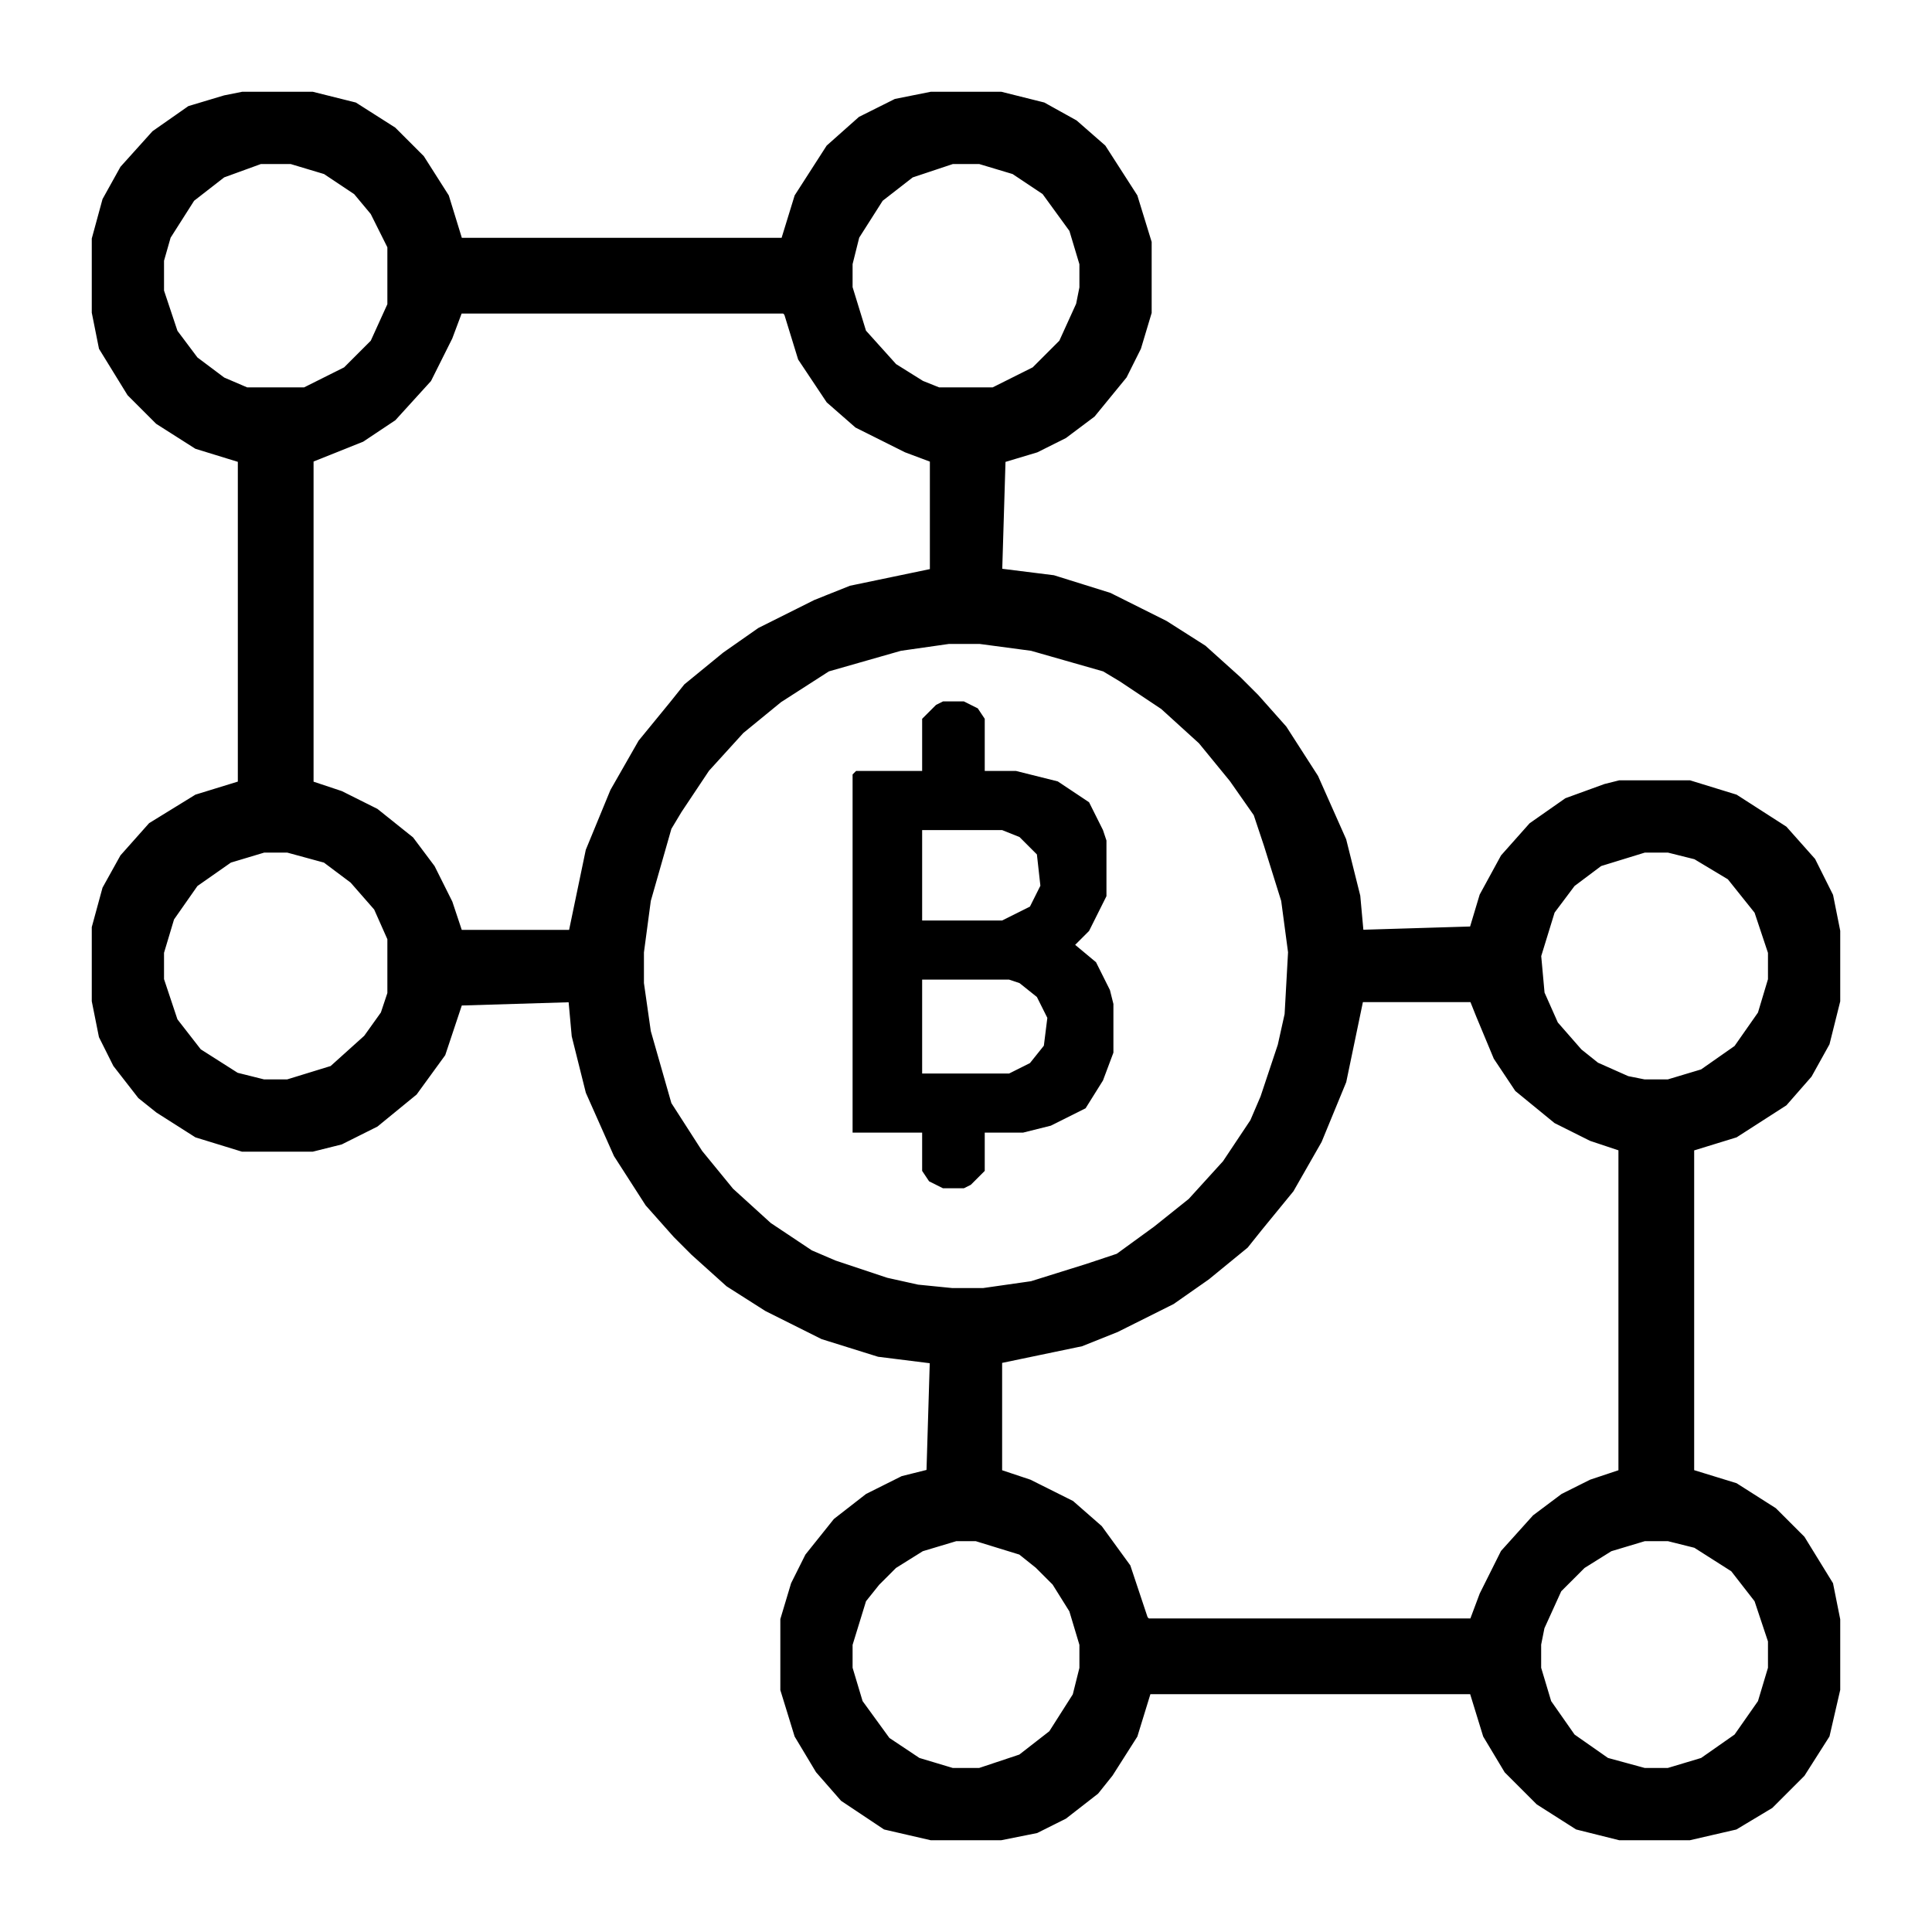
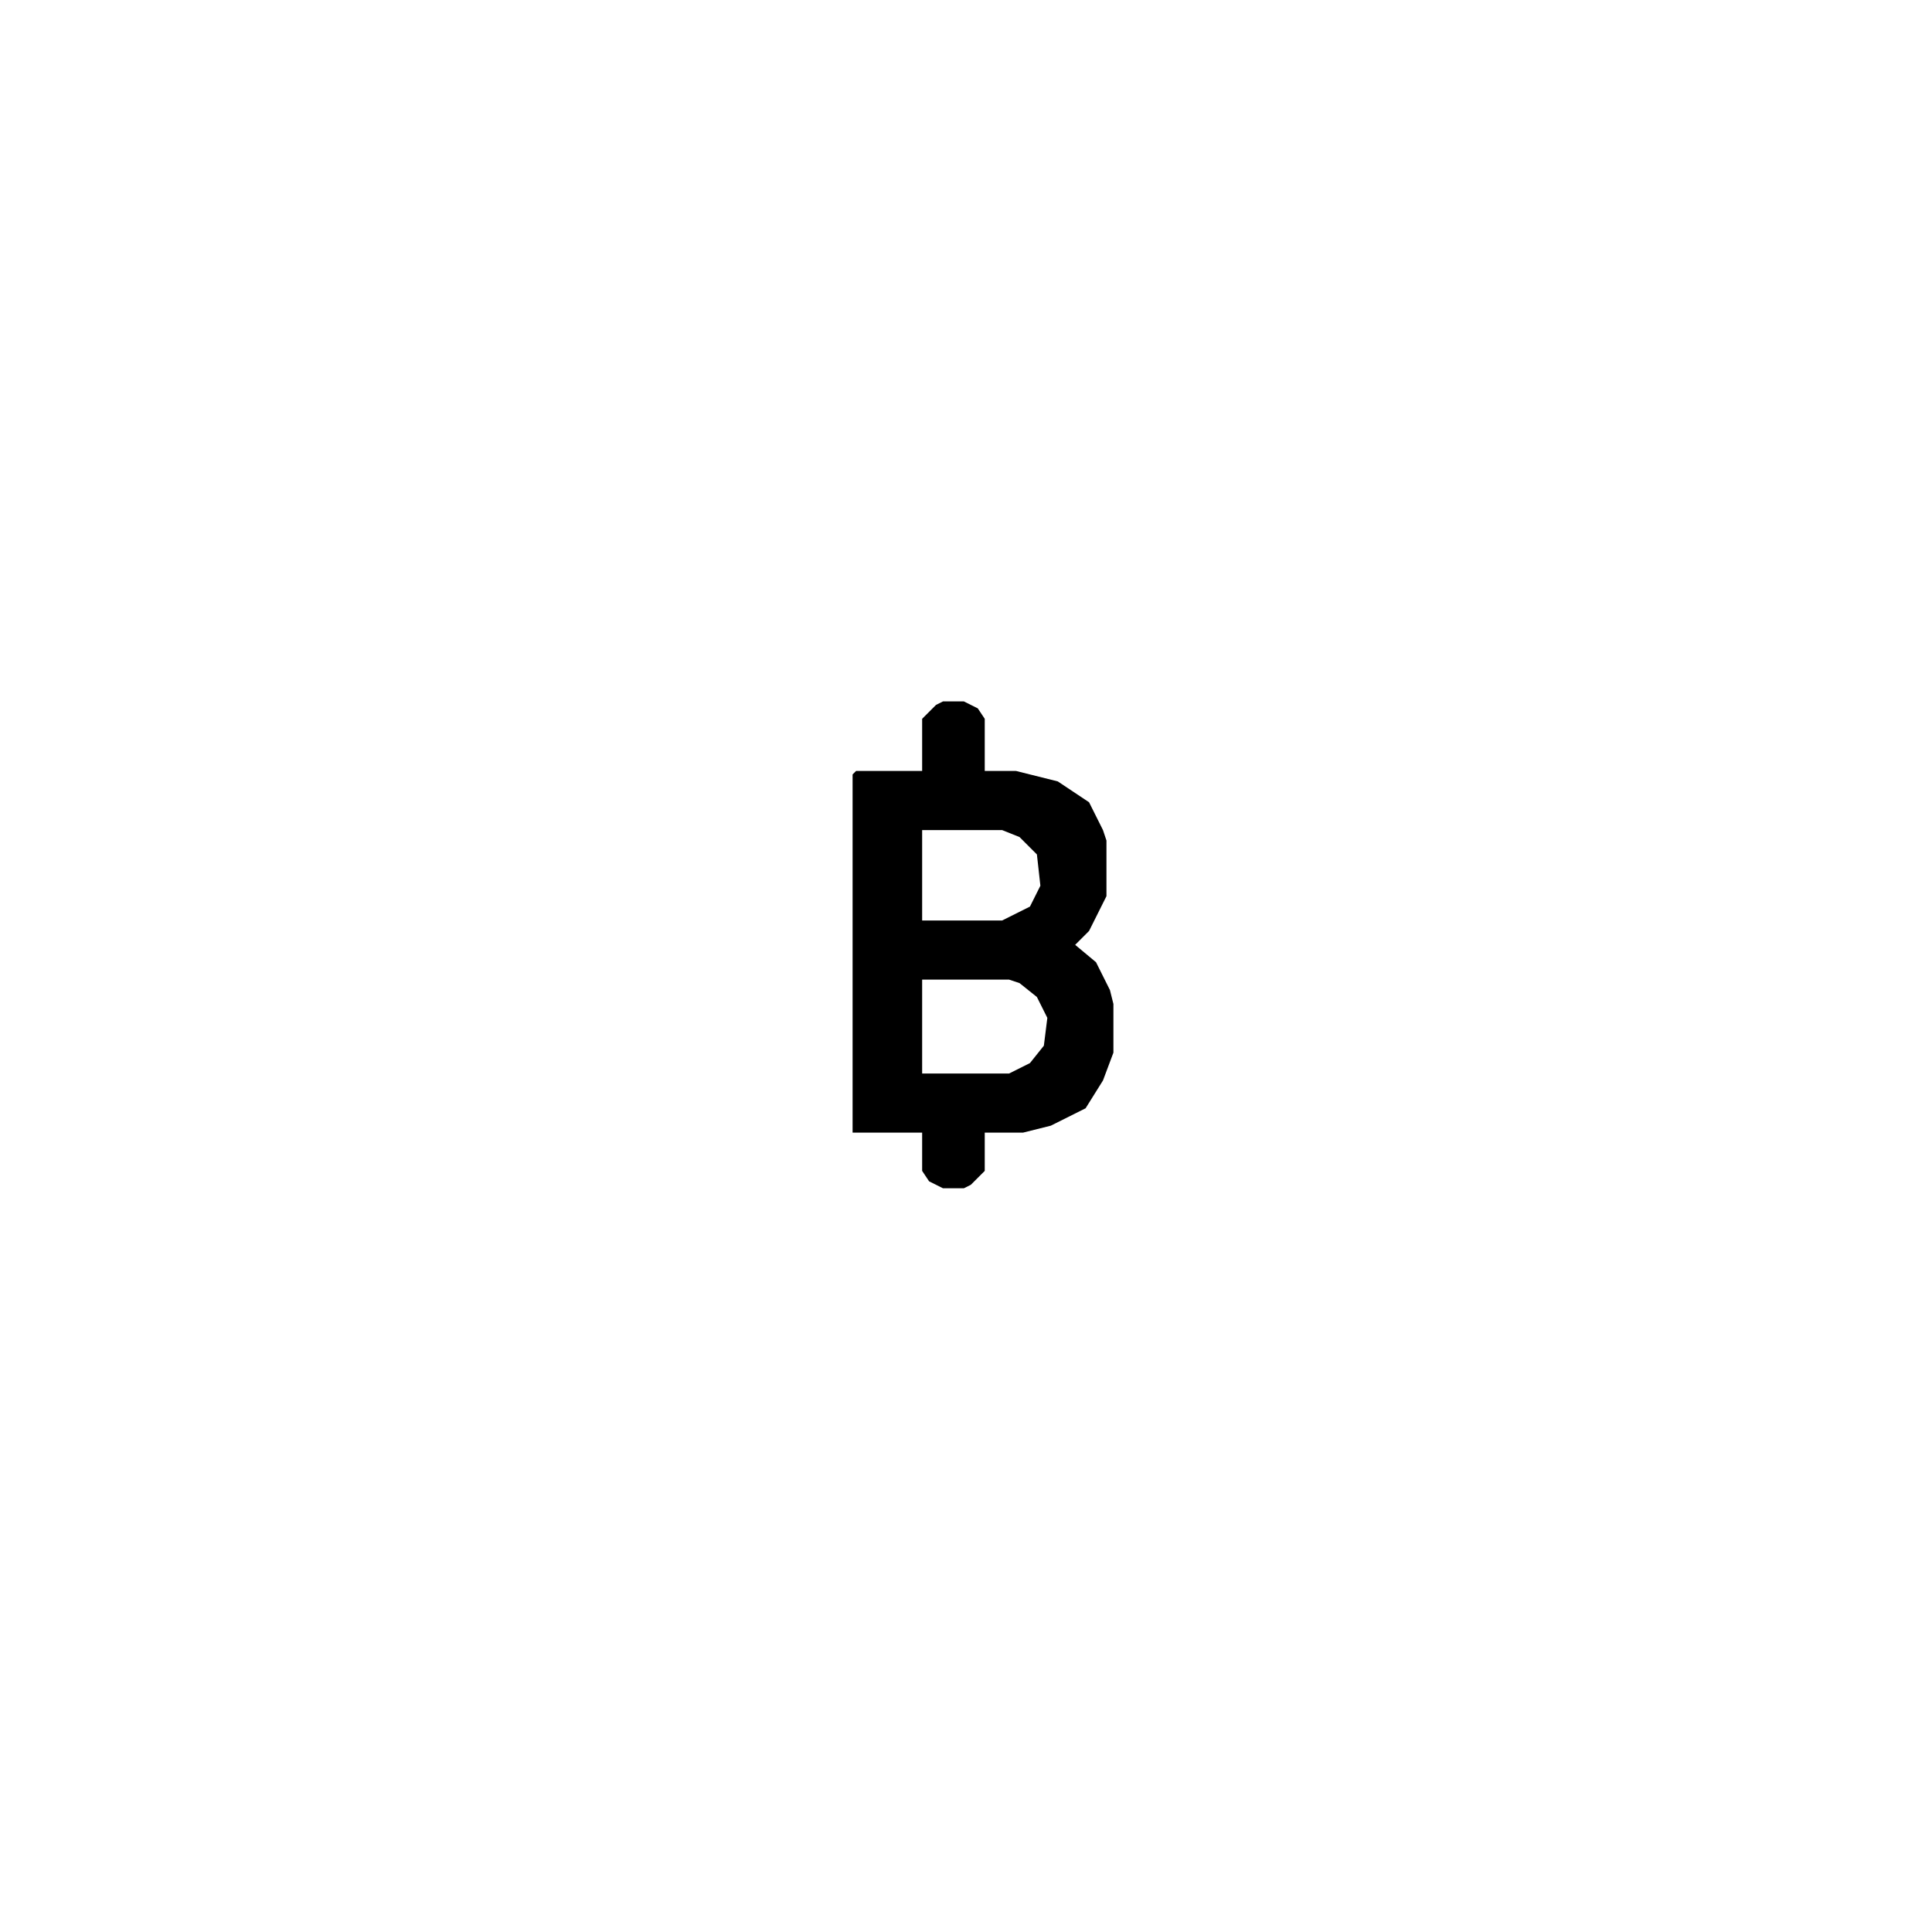
<svg xmlns="http://www.w3.org/2000/svg" width="20" height="20" viewBox="0 0 20 20" fill="none">
  <path d="M9.762 7.261H9.978L10.122 7.333L10.194 7.441V7.981H10.518L10.95 8.089L11.274 8.305L11.418 8.593L11.454 8.701V9.277L11.274 9.637L11.13 9.781L11.346 9.961L11.49 10.249L11.526 10.393V10.897L11.418 11.185L11.238 11.473L10.878 11.653L10.59 11.725H10.194V12.121L10.05 12.265L9.978 12.301H9.762L9.618 12.229L9.546 12.121V11.725H8.826V8.017L8.862 7.981H9.546V7.441L9.69 7.297L9.762 7.261ZM9.546 8.593V9.529H10.374L10.662 9.385L10.77 9.169L10.734 8.845L10.554 8.665L10.374 8.593H9.546ZM9.546 10.141V11.113H10.446L10.662 11.005L10.806 10.825L10.842 10.537L10.734 10.321L10.554 10.177L10.446 10.141H9.546Z" fill="black" />
  <mask id="path-2-outside-1_356_406" maskUnits="userSpaceOnUse" x="0" y="0" width="20" height="20" fill="black">
-     <rect fill="white" width="20" height="20" />
-     <path d="M2.512 1H3.232L3.664 1.108L4.06 1.36L4.348 1.648L4.6 2.044L4.744 2.512H8.128L8.272 2.044L8.596 1.54L8.92 1.252L9.28 1.072L9.64 1H10.36L10.792 1.108L11.116 1.288L11.404 1.54L11.728 2.044L11.872 2.512V3.232L11.764 3.592L11.62 3.88L11.296 4.276L11.008 4.492L10.72 4.636L10.36 4.744L10.324 5.932L10.9 6.004L11.476 6.184L12.052 6.472L12.448 6.724L12.808 7.048L12.988 7.228L13.276 7.552L13.6 8.056L13.888 8.704L14.032 9.28L14.068 9.676L15.256 9.64L15.364 9.28L15.58 8.884L15.868 8.56L16.228 8.308L16.624 8.164L16.768 8.128H17.488L17.956 8.272L18.46 8.596L18.748 8.92L18.928 9.28L19 9.64V10.36L18.892 10.792L18.712 11.116L18.46 11.404L17.956 11.728L17.488 11.872V15.256L17.956 15.4L18.352 15.652L18.64 15.94L18.928 16.408L19 16.768V17.488L18.892 17.956L18.64 18.352L18.316 18.676L17.956 18.892L17.488 19H16.768L16.336 18.892L15.94 18.64L15.616 18.316L15.4 17.956L15.256 17.488H11.872L11.728 17.956L11.476 18.352L11.332 18.532L11.008 18.784L10.72 18.928L10.36 19H9.64L9.172 18.892L8.74 18.604L8.488 18.316L8.272 17.956L8.128 17.488V16.768L8.236 16.408L8.38 16.12L8.668 15.76L8.992 15.508L9.352 15.328L9.64 15.256L9.676 14.068L9.1 13.996L8.524 13.816L7.948 13.528L7.552 13.276L7.192 12.952L7.012 12.772L6.724 12.448L6.4 11.944L6.112 11.296L5.968 10.72L5.932 10.324L4.744 10.36L4.564 10.9L4.276 11.296L3.88 11.62L3.52 11.8L3.232 11.872H2.512L2.044 11.728L1.648 11.476L1.468 11.332L1.216 11.008L1.072 10.72L1 10.36V9.604L1.108 9.208L1.288 8.884L1.576 8.56L2.044 8.272L2.512 8.128V4.744L2.044 4.6L1.648 4.348L1.36 4.06L1.072 3.592L1 3.232V2.476L1.108 2.08L1.288 1.756L1.612 1.396L1.972 1.144L2.332 1.036L2.512 1ZM2.692 1.648L2.296 1.792L1.972 2.044L1.72 2.44L1.648 2.692V3.016L1.792 3.448L2.008 3.736L2.296 3.952L2.548 4.06H3.16L3.592 3.844L3.88 3.556L4.06 3.16V2.548L3.88 2.188L3.7 1.972L3.376 1.756L3.016 1.648H2.692ZM9.856 1.648L9.424 1.792L9.1 2.044L8.848 2.44L8.776 2.728V2.98L8.92 3.448L9.244 3.808L9.532 3.988L9.712 4.06H10.288L10.72 3.844L11.008 3.556L11.188 3.16L11.224 2.98V2.728L11.116 2.368L10.828 1.972L10.504 1.756L10.144 1.648H9.856ZM4.744 3.196L4.636 3.484L4.42 3.916L4.06 4.312L3.736 4.528L3.376 4.672L3.196 4.744V8.128L3.52 8.236L3.88 8.416L4.24 8.704L4.456 8.992L4.636 9.352L4.744 9.676H5.932L6.112 8.812L6.364 8.2L6.652 7.696L6.976 7.3L7.12 7.12L7.516 6.796L7.876 6.544L8.452 6.256L8.812 6.112L9.676 5.932V4.744L9.388 4.636L8.884 4.384L8.596 4.132L8.308 3.7L8.164 3.232L8.128 3.196H4.744ZM9.82 6.616L9.316 6.688L8.56 6.904L8.056 7.228L7.66 7.552L7.3 7.948L7.012 8.38L6.904 8.56L6.688 9.316L6.616 9.856V10.18L6.688 10.684L6.904 11.44L7.228 11.944L7.552 12.34L7.948 12.7L8.38 12.988L8.632 13.096L9.172 13.276L9.496 13.348L9.856 13.384H10.18L10.684 13.312L11.26 13.132L11.584 13.024L11.98 12.736L12.34 12.448L12.7 12.052L12.988 11.62L13.096 11.368L13.276 10.828L13.348 10.504L13.384 9.856L13.312 9.316L13.132 8.74L13.024 8.416L12.772 8.056L12.448 7.66L12.052 7.3L11.62 7.012L11.44 6.904L10.684 6.688L10.144 6.616H9.82ZM2.728 8.776L2.368 8.884L2.008 9.136L1.756 9.496L1.648 9.856V10.144L1.792 10.576L2.044 10.9L2.44 11.152L2.728 11.224H2.98L3.448 11.08L3.808 10.756L3.988 10.504L4.06 10.288V9.712L3.916 9.388L3.664 9.1L3.376 8.884L2.98 8.776H2.728ZM17.02 8.776L16.552 8.92L16.264 9.136L16.048 9.424L15.904 9.892L15.94 10.288L16.084 10.612L16.336 10.9L16.516 11.044L16.84 11.188L17.02 11.224H17.272L17.632 11.116L17.992 10.864L18.244 10.504L18.352 10.144V9.856L18.208 9.424L17.92 9.064L17.56 8.848L17.272 8.776H17.02ZM14.068 10.324L13.888 11.188L13.636 11.8L13.348 12.304L13.024 12.7L12.88 12.88L12.484 13.204L12.124 13.456L11.548 13.744L11.188 13.888L10.324 14.068V15.256L10.648 15.364L11.08 15.58L11.368 15.832L11.656 16.228L11.836 16.768L11.872 16.804H15.256L15.364 16.516L15.58 16.084L15.904 15.724L16.192 15.508L16.48 15.364L16.804 15.256V11.872L16.48 11.764L16.12 11.584L15.724 11.26L15.508 10.936L15.328 10.504L15.256 10.324H14.068ZM9.892 15.904L9.532 16.012L9.244 16.192L9.064 16.372L8.92 16.552L8.776 17.02V17.272L8.884 17.632L9.172 18.028L9.496 18.244L9.856 18.352H10.144L10.576 18.208L10.9 17.956L11.152 17.56L11.224 17.272V17.02L11.116 16.66L10.936 16.372L10.756 16.192L10.576 16.048L10.108 15.904H9.892ZM17.02 15.904L16.66 16.012L16.372 16.192L16.12 16.444L15.94 16.84L15.904 17.02V17.272L16.012 17.632L16.264 17.992L16.624 18.244L17.02 18.352H17.272L17.632 18.244L17.992 17.992L18.244 17.632L18.352 17.272V16.984L18.208 16.552L17.956 16.228L17.56 15.976L17.272 15.904H17.02Z" />
-   </mask>
-   <path d="M2.512 1H3.232L3.664 1.108L4.06 1.36L4.348 1.648L4.6 2.044L4.744 2.512H8.128L8.272 2.044L8.596 1.54L8.92 1.252L9.28 1.072L9.64 1H10.36L10.792 1.108L11.116 1.288L11.404 1.54L11.728 2.044L11.872 2.512V3.232L11.764 3.592L11.62 3.88L11.296 4.276L11.008 4.492L10.72 4.636L10.36 4.744L10.324 5.932L10.9 6.004L11.476 6.184L12.052 6.472L12.448 6.724L12.808 7.048L12.988 7.228L13.276 7.552L13.6 8.056L13.888 8.704L14.032 9.28L14.068 9.676L15.256 9.64L15.364 9.28L15.58 8.884L15.868 8.56L16.228 8.308L16.624 8.164L16.768 8.128H17.488L17.956 8.272L18.46 8.596L18.748 8.92L18.928 9.28L19 9.64V10.36L18.892 10.792L18.712 11.116L18.46 11.404L17.956 11.728L17.488 11.872V15.256L17.956 15.4L18.352 15.652L18.64 15.94L18.928 16.408L19 16.768V17.488L18.892 17.956L18.64 18.352L18.316 18.676L17.956 18.892L17.488 19H16.768L16.336 18.892L15.94 18.64L15.616 18.316L15.4 17.956L15.256 17.488H11.872L11.728 17.956L11.476 18.352L11.332 18.532L11.008 18.784L10.72 18.928L10.36 19H9.64L9.172 18.892L8.74 18.604L8.488 18.316L8.272 17.956L8.128 17.488V16.768L8.236 16.408L8.38 16.12L8.668 15.76L8.992 15.508L9.352 15.328L9.64 15.256L9.676 14.068L9.1 13.996L8.524 13.816L7.948 13.528L7.552 13.276L7.192 12.952L7.012 12.772L6.724 12.448L6.4 11.944L6.112 11.296L5.968 10.72L5.932 10.324L4.744 10.36L4.564 10.9L4.276 11.296L3.88 11.62L3.52 11.8L3.232 11.872H2.512L2.044 11.728L1.648 11.476L1.468 11.332L1.216 11.008L1.072 10.72L1 10.36V9.604L1.108 9.208L1.288 8.884L1.576 8.56L2.044 8.272L2.512 8.128V4.744L2.044 4.6L1.648 4.348L1.36 4.06L1.072 3.592L1 3.232V2.476L1.108 2.08L1.288 1.756L1.612 1.396L1.972 1.144L2.332 1.036L2.512 1ZM2.692 1.648L2.296 1.792L1.972 2.044L1.72 2.44L1.648 2.692V3.016L1.792 3.448L2.008 3.736L2.296 3.952L2.548 4.06H3.16L3.592 3.844L3.88 3.556L4.06 3.16V2.548L3.88 2.188L3.7 1.972L3.376 1.756L3.016 1.648H2.692ZM9.856 1.648L9.424 1.792L9.1 2.044L8.848 2.44L8.776 2.728V2.98L8.92 3.448L9.244 3.808L9.532 3.988L9.712 4.06H10.288L10.72 3.844L11.008 3.556L11.188 3.16L11.224 2.98V2.728L11.116 2.368L10.828 1.972L10.504 1.756L10.144 1.648H9.856ZM4.744 3.196L4.636 3.484L4.42 3.916L4.06 4.312L3.736 4.528L3.376 4.672L3.196 4.744V8.128L3.52 8.236L3.88 8.416L4.24 8.704L4.456 8.992L4.636 9.352L4.744 9.676H5.932L6.112 8.812L6.364 8.2L6.652 7.696L6.976 7.3L7.12 7.12L7.516 6.796L7.876 6.544L8.452 6.256L8.812 6.112L9.676 5.932V4.744L9.388 4.636L8.884 4.384L8.596 4.132L8.308 3.7L8.164 3.232L8.128 3.196H4.744ZM9.82 6.616L9.316 6.688L8.56 6.904L8.056 7.228L7.66 7.552L7.3 7.948L7.012 8.38L6.904 8.56L6.688 9.316L6.616 9.856V10.18L6.688 10.684L6.904 11.44L7.228 11.944L7.552 12.34L7.948 12.7L8.38 12.988L8.632 13.096L9.172 13.276L9.496 13.348L9.856 13.384H10.18L10.684 13.312L11.26 13.132L11.584 13.024L11.98 12.736L12.34 12.448L12.7 12.052L12.988 11.62L13.096 11.368L13.276 10.828L13.348 10.504L13.384 9.856L13.312 9.316L13.132 8.74L13.024 8.416L12.772 8.056L12.448 7.66L12.052 7.3L11.62 7.012L11.44 6.904L10.684 6.688L10.144 6.616H9.82ZM2.728 8.776L2.368 8.884L2.008 9.136L1.756 9.496L1.648 9.856V10.144L1.792 10.576L2.044 10.9L2.44 11.152L2.728 11.224H2.98L3.448 11.08L3.808 10.756L3.988 10.504L4.06 10.288V9.712L3.916 9.388L3.664 9.1L3.376 8.884L2.98 8.776H2.728ZM17.02 8.776L16.552 8.92L16.264 9.136L16.048 9.424L15.904 9.892L15.94 10.288L16.084 10.612L16.336 10.9L16.516 11.044L16.84 11.188L17.02 11.224H17.272L17.632 11.116L17.992 10.864L18.244 10.504L18.352 10.144V9.856L18.208 9.424L17.92 9.064L17.56 8.848L17.272 8.776H17.02ZM14.068 10.324L13.888 11.188L13.636 11.8L13.348 12.304L13.024 12.7L12.88 12.88L12.484 13.204L12.124 13.456L11.548 13.744L11.188 13.888L10.324 14.068V15.256L10.648 15.364L11.08 15.58L11.368 15.832L11.656 16.228L11.836 16.768L11.872 16.804H15.256L15.364 16.516L15.58 16.084L15.904 15.724L16.192 15.508L16.48 15.364L16.804 15.256V11.872L16.48 11.764L16.12 11.584L15.724 11.26L15.508 10.936L15.328 10.504L15.256 10.324H14.068ZM9.892 15.904L9.532 16.012L9.244 16.192L9.064 16.372L8.92 16.552L8.776 17.02V17.272L8.884 17.632L9.172 18.028L9.496 18.244L9.856 18.352H10.144L10.576 18.208L10.9 17.956L11.152 17.56L11.224 17.272V17.02L11.116 16.66L10.936 16.372L10.756 16.192L10.576 16.048L10.108 15.904H9.892ZM17.02 15.904L16.66 16.012L16.372 16.192L16.12 16.444L15.94 16.84L15.904 17.02V17.272L16.012 17.632L16.264 17.992L16.624 18.244L17.02 18.352H17.272L17.632 18.244L17.992 17.992L18.244 17.632L18.352 17.272V16.984L18.208 16.552L17.956 16.228L17.56 15.976L17.272 15.904H17.02Z" fill="black" />
+     </mask>
  <path d="M2.512 1H3.232L3.664 1.108L4.06 1.36L4.348 1.648L4.6 2.044L4.744 2.512H8.128L8.272 2.044L8.596 1.54L8.92 1.252L9.28 1.072L9.64 1H10.36L10.792 1.108L11.116 1.288L11.404 1.54L11.728 2.044L11.872 2.512V3.232L11.764 3.592L11.62 3.88L11.296 4.276L11.008 4.492L10.72 4.636L10.36 4.744L10.324 5.932L10.9 6.004L11.476 6.184L12.052 6.472L12.448 6.724L12.808 7.048L12.988 7.228L13.276 7.552L13.6 8.056L13.888 8.704L14.032 9.28L14.068 9.676L15.256 9.64L15.364 9.28L15.58 8.884L15.868 8.56L16.228 8.308L16.624 8.164L16.768 8.128H17.488L17.956 8.272L18.46 8.596L18.748 8.92L18.928 9.28L19 9.64V10.36L18.892 10.792L18.712 11.116L18.46 11.404L17.956 11.728L17.488 11.872V15.256L17.956 15.4L18.352 15.652L18.64 15.94L18.928 16.408L19 16.768V17.488L18.892 17.956L18.64 18.352L18.316 18.676L17.956 18.892L17.488 19H16.768L16.336 18.892L15.94 18.64L15.616 18.316L15.4 17.956L15.256 17.488H11.872L11.728 17.956L11.476 18.352L11.332 18.532L11.008 18.784L10.72 18.928L10.36 19H9.64L9.172 18.892L8.74 18.604L8.488 18.316L8.272 17.956L8.128 17.488V16.768L8.236 16.408L8.38 16.12L8.668 15.76L8.992 15.508L9.352 15.328L9.64 15.256L9.676 14.068L9.1 13.996L8.524 13.816L7.948 13.528L7.552 13.276L7.192 12.952L7.012 12.772L6.724 12.448L6.4 11.944L6.112 11.296L5.968 10.72L5.932 10.324L4.744 10.36L4.564 10.9L4.276 11.296L3.88 11.62L3.52 11.8L3.232 11.872H2.512L2.044 11.728L1.648 11.476L1.468 11.332L1.216 11.008L1.072 10.72L1 10.36V9.604L1.108 9.208L1.288 8.884L1.576 8.56L2.044 8.272L2.512 8.128V4.744L2.044 4.6L1.648 4.348L1.36 4.06L1.072 3.592L1 3.232V2.476L1.108 2.08L1.288 1.756L1.612 1.396L1.972 1.144L2.332 1.036L2.512 1ZM2.692 1.648L2.296 1.792L1.972 2.044L1.72 2.44L1.648 2.692V3.016L1.792 3.448L2.008 3.736L2.296 3.952L2.548 4.06H3.16L3.592 3.844L3.88 3.556L4.06 3.16V2.548L3.88 2.188L3.7 1.972L3.376 1.756L3.016 1.648H2.692ZM9.856 1.648L9.424 1.792L9.1 2.044L8.848 2.44L8.776 2.728V2.98L8.92 3.448L9.244 3.808L9.532 3.988L9.712 4.06H10.288L10.72 3.844L11.008 3.556L11.188 3.16L11.224 2.98V2.728L11.116 2.368L10.828 1.972L10.504 1.756L10.144 1.648H9.856ZM4.744 3.196L4.636 3.484L4.42 3.916L4.06 4.312L3.736 4.528L3.376 4.672L3.196 4.744V8.128L3.52 8.236L3.88 8.416L4.24 8.704L4.456 8.992L4.636 9.352L4.744 9.676H5.932L6.112 8.812L6.364 8.2L6.652 7.696L6.976 7.3L7.12 7.12L7.516 6.796L7.876 6.544L8.452 6.256L8.812 6.112L9.676 5.932V4.744L9.388 4.636L8.884 4.384L8.596 4.132L8.308 3.7L8.164 3.232L8.128 3.196H4.744ZM9.82 6.616L9.316 6.688L8.56 6.904L8.056 7.228L7.66 7.552L7.3 7.948L7.012 8.38L6.904 8.56L6.688 9.316L6.616 9.856V10.18L6.688 10.684L6.904 11.44L7.228 11.944L7.552 12.34L7.948 12.7L8.38 12.988L8.632 13.096L9.172 13.276L9.496 13.348L9.856 13.384H10.18L10.684 13.312L11.26 13.132L11.584 13.024L11.98 12.736L12.34 12.448L12.7 12.052L12.988 11.62L13.096 11.368L13.276 10.828L13.348 10.504L13.384 9.856L13.312 9.316L13.132 8.74L13.024 8.416L12.772 8.056L12.448 7.66L12.052 7.3L11.62 7.012L11.44 6.904L10.684 6.688L10.144 6.616H9.82ZM2.728 8.776L2.368 8.884L2.008 9.136L1.756 9.496L1.648 9.856V10.144L1.792 10.576L2.044 10.9L2.44 11.152L2.728 11.224H2.98L3.448 11.08L3.808 10.756L3.988 10.504L4.06 10.288V9.712L3.916 9.388L3.664 9.1L3.376 8.884L2.98 8.776H2.728ZM17.02 8.776L16.552 8.92L16.264 9.136L16.048 9.424L15.904 9.892L15.94 10.288L16.084 10.612L16.336 10.9L16.516 11.044L16.84 11.188L17.02 11.224H17.272L17.632 11.116L17.992 10.864L18.244 10.504L18.352 10.144V9.856L18.208 9.424L17.92 9.064L17.56 8.848L17.272 8.776H17.02ZM14.068 10.324L13.888 11.188L13.636 11.8L13.348 12.304L13.024 12.7L12.88 12.88L12.484 13.204L12.124 13.456L11.548 13.744L11.188 13.888L10.324 14.068V15.256L10.648 15.364L11.08 15.58L11.368 15.832L11.656 16.228L11.836 16.768L11.872 16.804H15.256L15.364 16.516L15.58 16.084L15.904 15.724L16.192 15.508L16.48 15.364L16.804 15.256V11.872L16.48 11.764L16.12 11.584L15.724 11.26L15.508 10.936L15.328 10.504L15.256 10.324H14.068ZM9.892 15.904L9.532 16.012L9.244 16.192L9.064 16.372L8.92 16.552L8.776 17.02V17.272L8.884 17.632L9.172 18.028L9.496 18.244L9.856 18.352H10.144L10.576 18.208L10.9 17.956L11.152 17.56L11.224 17.272V17.02L11.116 16.66L10.936 16.372L10.756 16.192L10.576 16.048L10.108 15.904H9.892ZM17.02 15.904L16.66 16.012L16.372 16.192L16.12 16.444L15.94 16.84L15.904 17.02V17.272L16.012 17.632L16.264 17.992L16.624 18.244L17.02 18.352H17.272L17.632 18.244L17.992 17.992L18.244 17.632L18.352 17.272V16.984L18.208 16.552L17.956 16.228L17.56 15.976L17.272 15.904H17.02Z" stroke="black" stroke-width="0.1" mask="url(#path-2-outside-1_356_406)" />
</svg>